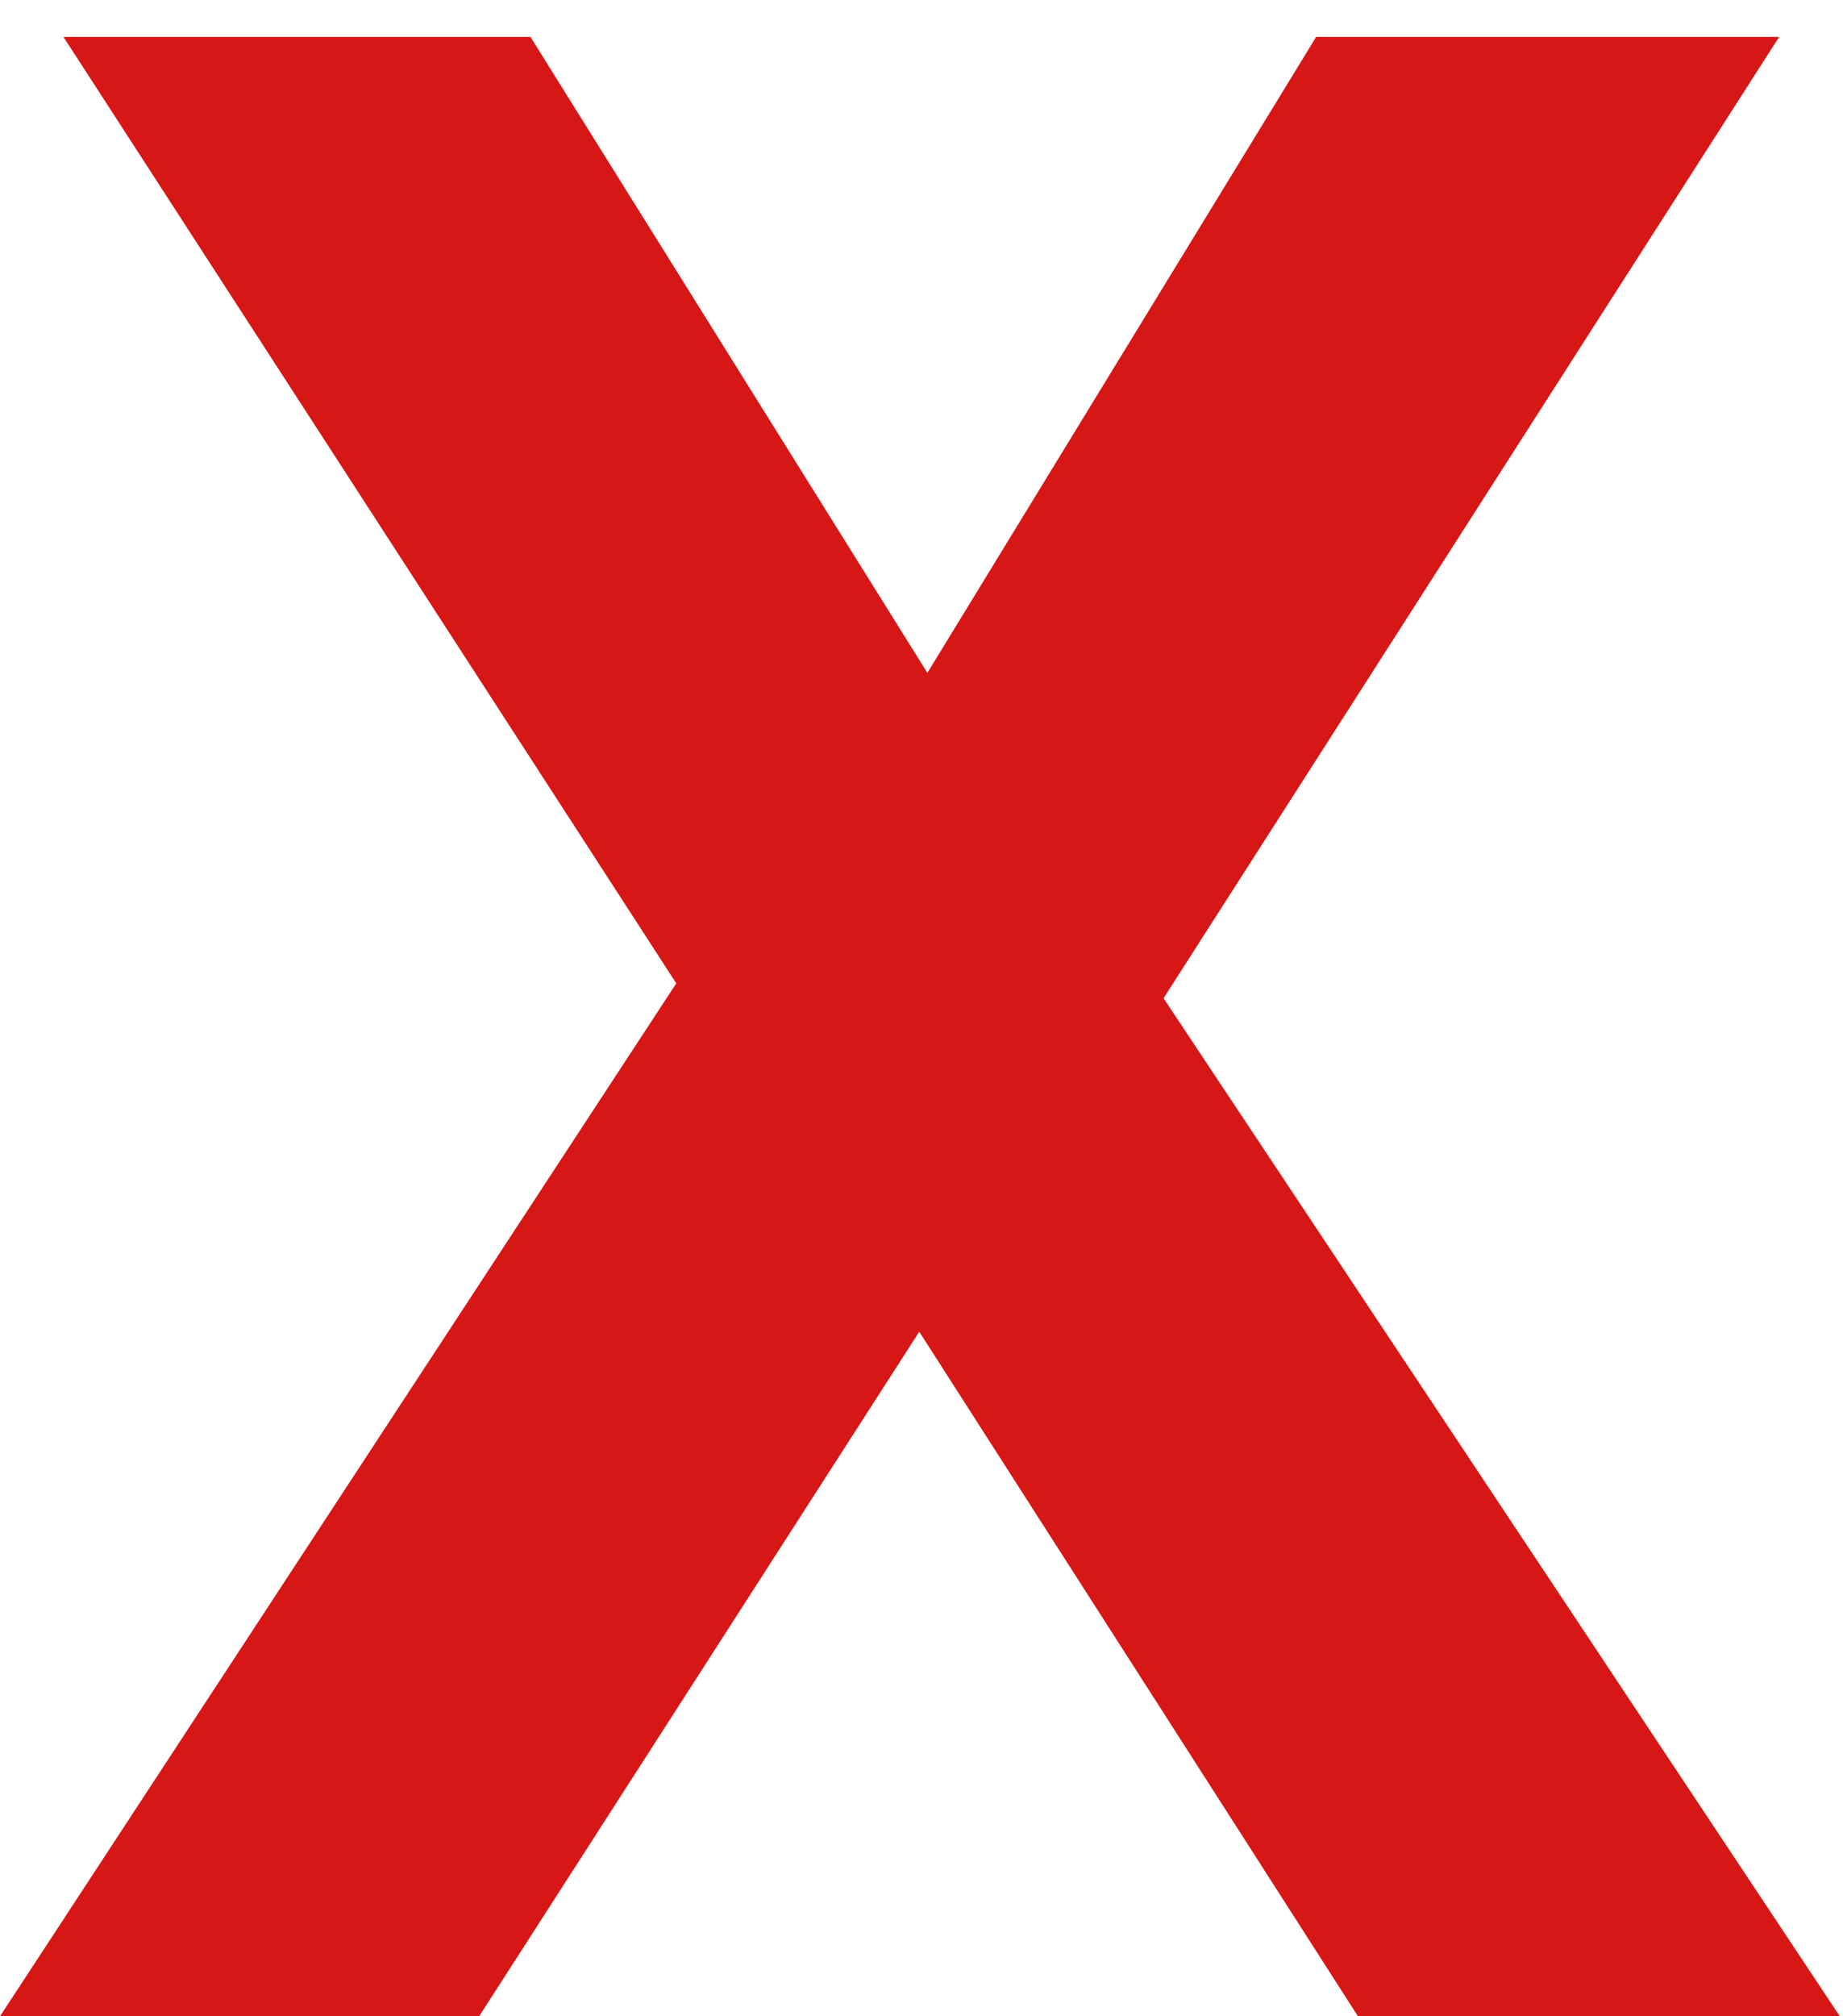
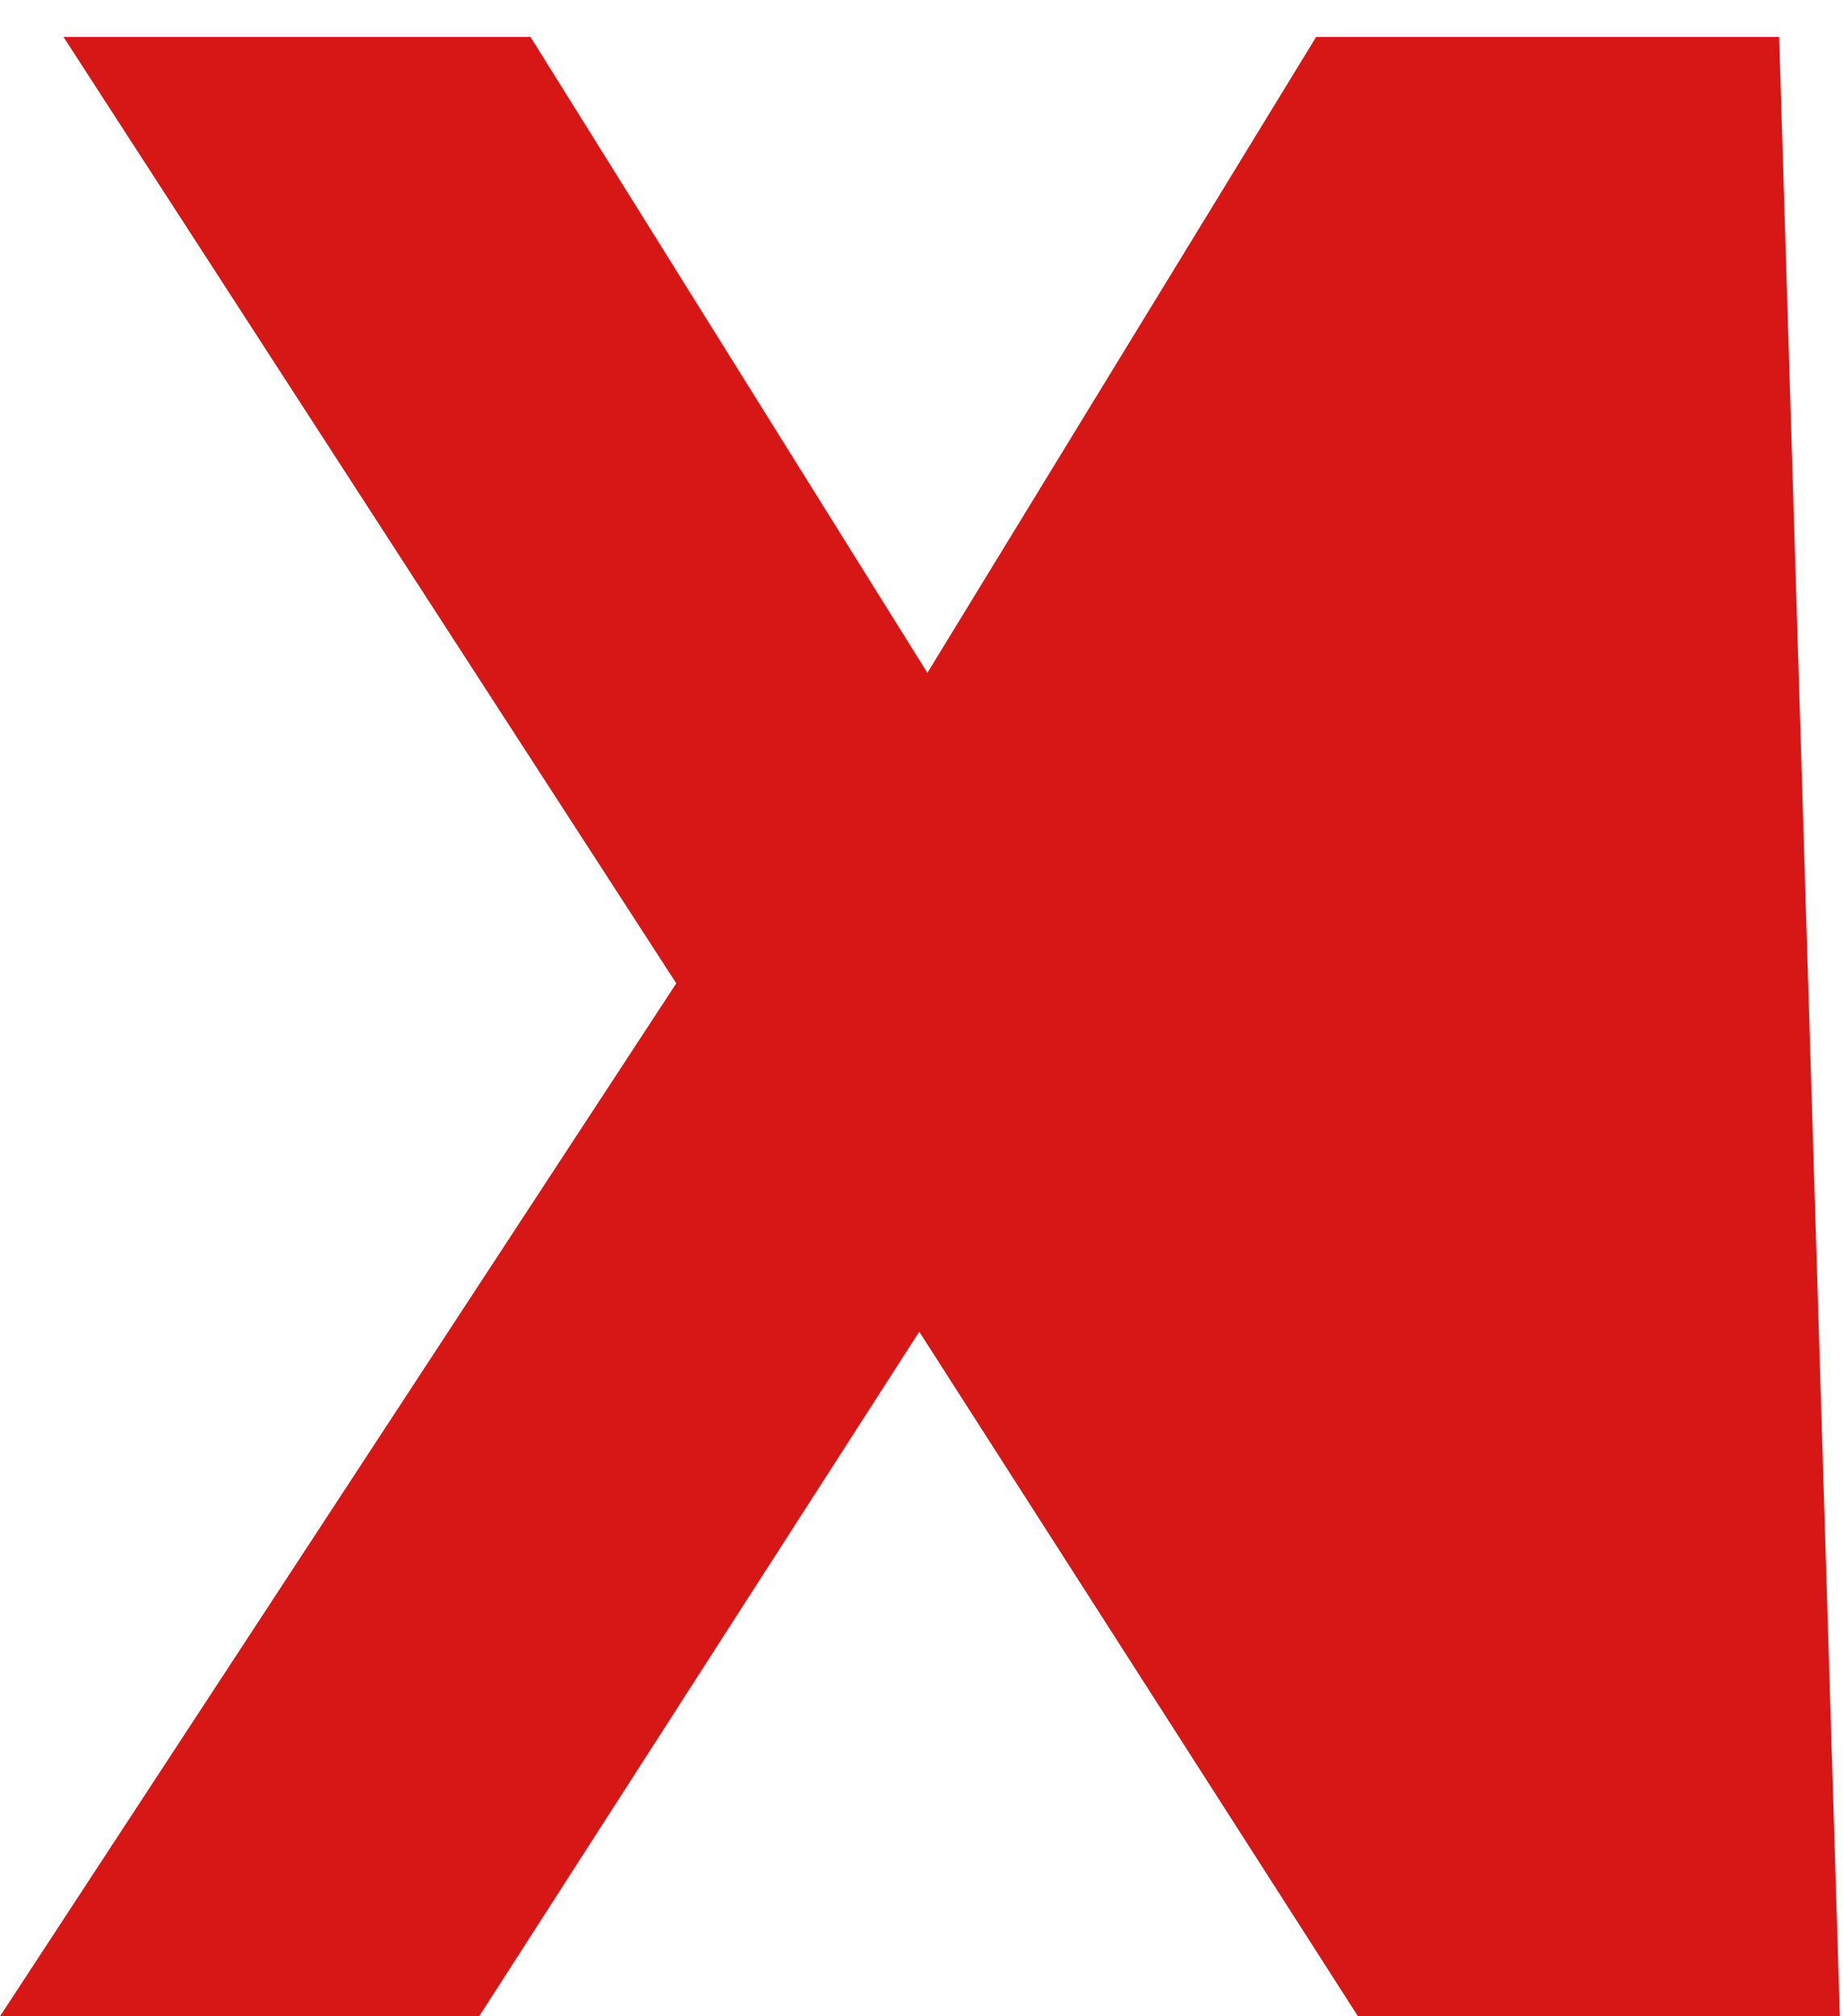
<svg xmlns="http://www.w3.org/2000/svg" width="32" height="35" viewBox="0 0 32 35" fill="none">
-   <path d="M0 35L11.742 17.07L1.102 0.641H9.211L16.102 11.68L22.852 0.641H30.891L20.203 17.328L31.945 35H23.578L15.961 23.117L8.32 35H0Z" fill="#D71716" />
+   <path d="M0 35L11.742 17.07L1.102 0.641H9.211L16.102 11.68L22.852 0.641H30.891L31.945 35H23.578L15.961 23.117L8.32 35H0Z" fill="#D71716" />
</svg>